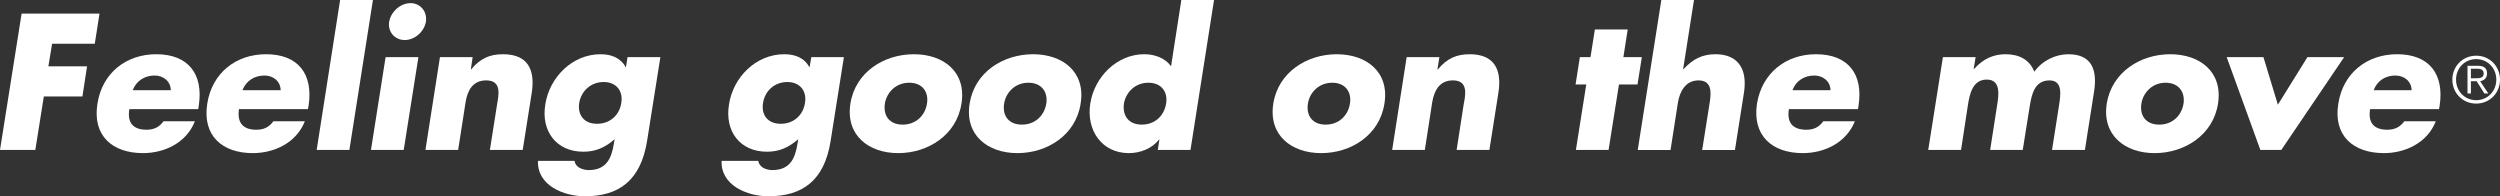
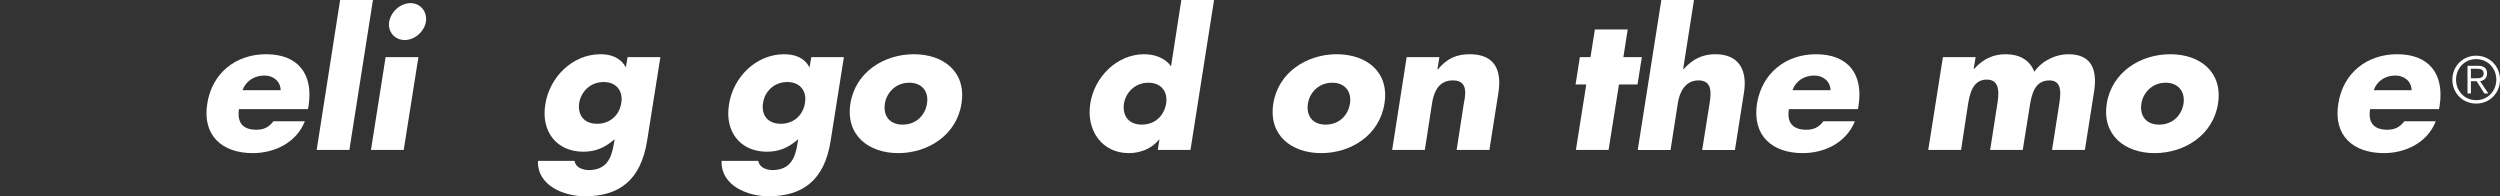
<svg xmlns="http://www.w3.org/2000/svg" xmlns:xlink="http://www.w3.org/1999/xlink" version="1.1" id="Layer_1" x="0px" y="0px" viewBox="0 0 241.983 18.997" style="enable-background:new 0 0 241.983 18.997;" xml:space="preserve">
  <rect x="0" y="0" width="241.983" height="18.997" fill="#333333" stroke="none" />
  <style type="text/css">
	.st0{clip-path:url(#SVGID_2_);fill:#FFFFFF;}
	.st1{clip-path:url(#SVGID_4_);fill:#FFFFFF;}
	.st2{clip-path:url(#SVGID_6_);fill:#FFFFFF;}
	.st3{clip-path:url(#SVGID_8_);fill:#FFFFFF;}
	.st4{clip-path:url(#SVGID_10_);fill:#FFFFFF;}
	.st5{clip-path:url(#SVGID_12_);fill:#FFFFFF;}
	.st6{clip-path:url(#SVGID_14_);fill:#FFFFFF;}
	.st7{clip-path:url(#SVGID_16_);fill:#FFFFFF;}
	.st8{clip-path:url(#SVGID_18_);fill:#FFFFFF;}
	.st9{clip-path:url(#SVGID_20_);fill:#FFFFFF;}
	.st10{clip-path:url(#SVGID_22_);fill:#FFFFFF;}
	.st11{clip-path:url(#SVGID_24_);fill:#FFFFFF;}
	.st12{clip-path:url(#SVGID_26_);fill:#FFFFFF;}
	.st13{clip-path:url(#SVGID_28_);fill:#FFFFFF;}
	.st14{clip-path:url(#SVGID_30_);fill:#FFFFFF;}
	.st15{clip-path:url(#SVGID_32_);fill:#FFFFFF;}
	.st16{clip-path:url(#SVGID_34_);fill:#FFFFFF;}
	.st17{clip-path:url(#SVGID_36_);fill:#FFFFFF;}
	.st18{clip-path:url(#SVGID_38_);fill:#FFFFFF;}
	.st19{clip-path:url(#SVGID_40_);fill:#FFFFFF;}
	.st20{clip-path:url(#SVGID_42_);fill:#FFFFFF;}
</style>
  <g>
    <defs>
-       <polygon id="SVGID_1_" points="5.044,4.233 4.683,6.418 8.427,6.418 7.978,9.336 4.242,9.336 3.419,14.515 0,14.515 2.092,1.317     9.632,1.317 9.173,4.233   " />
-     </defs>
+       </defs>
    <clipPath id="SVGID_2_">
      <use xlink:href="#SVGID_1_" style="overflow:visible;" />
    </clipPath>
    <rect x="-5" y="-3.683" class="st0" width="19.632" height="23.199" />
  </g>
  <g>
    <defs>
-       <path id="SVGID_3_" d="M16.533,8.728c-0.02-0.867-0.718-1.418-1.568-1.418c-0.931,0-1.758,0.484-2.12,1.418H16.533z     M19.189,10.561h-6.667c-0.225,1.318,0.364,1.996,1.654,1.996c0.682,0,1.215-0.216,1.655-0.821h3.032    c-0.829,2.125-2.993,3.084-5.021,3.084c-2.957,0-4.916-1.679-4.408-4.798C9.9,7.049,12.22,5.249,15.127,5.249    c3.088,0,4.583,1.911,4.112,4.989L19.189,10.561z" />
-     </defs>
+       </defs>
    <clipPath id="SVGID_4_">
      <use xlink:href="#SVGID_3_" style="overflow:visible;" />
    </clipPath>
    <rect x="4.355" y="0.249" class="st1" width="19.969" height="19.57" />
  </g>
  <g>
    <defs>
      <path id="SVGID_5_" d="M27.169,8.728c-0.026-0.867-0.709-1.418-1.576-1.418c-0.925,0-1.769,0.484-2.123,1.418H27.169z     M29.806,10.561h-6.673c-0.201,1.318,0.387,1.996,1.676,1.996c0.689,0,1.214-0.216,1.652-0.821h3.048    c-0.841,2.125-2.998,3.084-5.042,3.084c-2.948,0-4.898-1.679-4.404-4.798c0.469-2.973,2.781-4.773,5.692-4.773    c3.105,0,4.58,1.911,4.114,4.989L29.806,10.561z" />
    </defs>
    <clipPath id="SVGID_6_">
      <use xlink:href="#SVGID_5_" style="overflow:visible;" />
    </clipPath>
    <rect x="14.986" y="0.249" class="st2" width="19.966" height="19.57" />
  </g>
  <g>
    <defs>
      <polygon id="SVGID_7_" points="33.817,14.515 30.652,14.515 32.921,0 36.098,0   " />
    </defs>
    <clipPath id="SVGID_8_">
      <use xlink:href="#SVGID_7_" style="overflow:visible;" />
    </clipPath>
    <rect x="25.652" y="-5" class="st3" width="15.446" height="24.514" />
  </g>
  <g>
    <defs>
      <path id="SVGID_9_" d="M41.228,2.095c-0.16,0.968-1.085,1.78-2.049,1.78c-0.98,0-1.669-0.812-1.508-1.78    c0.173-0.971,1.086-1.791,2.065-1.791C40.702,0.304,41.363,1.125,41.228,2.095z M39.077,14.515h-3.17l1.417-8.987H40.5    L39.077,14.515z" />
    </defs>
    <clipPath id="SVGID_10_">
      <use xlink:href="#SVGID_9_" style="overflow:visible;" />
    </clipPath>
    <rect x="30.907" y="-4.696" class="st4" width="15.338" height="24.211" />
  </g>
  <g>
    <defs>
-       <path id="SVGID_11_" d="M45.574,6.711h0.036c0.901-1.09,1.836-1.461,3.087-1.461c2.408,0,3.113,1.519,2.773,3.727l-0.875,5.538    h-3.177l0.691-4.381c0.139-0.855,0.526-2.353-1.05-2.353c-1.293,0-1.803,0.969-1.989,2.083l-0.725,4.651h-3.167l1.407-8.987h3.164    L45.574,6.711z" />
+       <path id="SVGID_11_" d="M45.574,6.711h0.036c0.901-1.09,1.836-1.461,3.087-1.461c2.408,0,3.113,1.519,2.773,3.727l-0.875,5.538    h-3.177l0.691-4.381c0.139-0.855,0.526-2.353-1.05-2.353c-1.293,0-1.803,0.969-1.989,2.083l-0.725,4.651h-3.167l1.407-8.987h3.164    z" />
    </defs>
    <clipPath id="SVGID_12_">
      <use xlink:href="#SVGID_11_" style="overflow:visible;" />
    </clipPath>
-     <rect x="36.179" y="0.25" class="st5" width="20.373" height="19.265" />
  </g>
  <g>
    <defs>
      <path id="SVGID_13_" d="M56.062,9.967c-0.167,1.137,0.44,2.014,1.731,2.014c1.289,0,2.175-0.878,2.343-2.014    c0.192-1.102-0.432-2.028-1.702-2.028C57.138,7.939,56.244,8.865,56.062,9.967z M62.636,13.626    c-0.612,3.841-2.73,5.371-6.013,5.371c-2.061,0-4.645-1.048-4.552-3.424h3.545c0.039,0.318,0.227,0.53,0.487,0.677    c0.263,0.135,0.577,0.213,0.868,0.213c1.722,0,2.219-1.126,2.451-2.576l0.071-0.408c-0.942,0.81-1.846,1.206-3.036,1.206    c-2.601,0-4.105-1.993-3.675-4.583c0.404-2.614,2.604-4.852,5.344-4.852c1.029,0,1.939,0.337,2.438,1.249h0.022l0.157-0.971h3.177    L62.636,13.626z" />
    </defs>
    <clipPath id="SVGID_14_">
      <use xlink:href="#SVGID_13_" style="overflow:visible;" />
    </clipPath>
    <rect x="47.068" y="0.249" class="st6" width="21.85" height="23.748" />
  </g>
  <g>
    <defs>
      <path id="SVGID_15_" d="M73.857,9.967c-0.189,1.137,0.433,2.014,1.715,2.014c1.293,0,2.178-0.878,2.342-2.014    c0.201-1.102-0.432-2.028-1.704-2.028C74.91,7.939,74.02,8.865,73.857,9.967z M80.401,13.626    c-0.598,3.841-2.721,5.371-6.018,5.371c-2.049,0-4.628-1.048-4.537-3.424h3.551c0.045,0.318,0.243,0.53,0.483,0.677    c0.258,0.135,0.576,0.213,0.861,0.213c1.738,0,2.225-1.126,2.455-2.576l0.066-0.408c-0.947,0.81-1.841,1.206-3.024,1.206    c-2.623,0-4.112-1.993-3.674-4.583c0.395-2.614,2.598-4.852,5.343-4.852c1.04,0,1.944,0.337,2.431,1.249h0.026l0.165-0.971h3.154    L80.401,13.626z" />
    </defs>
    <clipPath id="SVGID_16_">
      <use xlink:href="#SVGID_15_" style="overflow:visible;" />
    </clipPath>
    <rect x="64.844" y="0.249" class="st7" width="21.84" height="23.748" />
  </g>
  <g>
    <defs>
      <path id="SVGID_17_" d="M85.65,10.023c-0.174,1.159,0.425,2.04,1.722,2.04c1.28,0,2.176-0.881,2.355-2.04    c0.177-1.092-0.411-2.016-1.719-2.016C86.72,8.007,85.835,8.931,85.65,10.023 M93.064,10.023c-0.466,3.063-3.261,4.798-6.12,4.798    c-2.862,0-5.109-1.722-4.631-4.798c0.487-3.052,3.254-4.773,6.146-4.773C91.336,5.249,93.555,6.97,93.064,10.023" />
    </defs>
    <clipPath id="SVGID_18_">
      <use xlink:href="#SVGID_17_" style="overflow:visible;" />
    </clipPath>
    <rect x="77.248" y="0.249" class="st8" width="20.884" height="19.571" />
  </g>
  <g>
    <defs>
      <path id="SVGID_19_" d="M97.192,10.023c-0.181,1.159,0.418,2.04,1.729,2.04c1.279,0,2.164-0.881,2.355-2.04    c0.167-1.092-0.432-2.016-1.738-2.016C98.263,8.007,97.371,8.931,97.192,10.023 M104.598,10.023    c-0.459,3.063-3.243,4.798-6.123,4.798c-2.847,0-5.111-1.722-4.622-4.798c0.486-3.052,3.256-4.773,6.145-4.773    C102.865,5.249,105.095,6.97,104.598,10.023" />
    </defs>
    <clipPath id="SVGID_20_">
      <use xlink:href="#SVGID_19_" style="overflow:visible;" />
    </clipPath>
-     <rect x="88.786" y="0.249" class="st9" width="20.882" height="19.571" />
  </g>
  <g>
    <defs>
      <path id="SVGID_21_" d="M108.789,10.023c-0.158,1.159,0.432,2.038,1.729,2.038c1.299,0,2.163-0.879,2.355-2.038    c0.179-1.094-0.427-2.016-1.716-2.016C109.872,8.007,108.981,8.93,108.789,10.023z M112.222,13.513h-0.043    c-0.689,0.89-1.844,1.308-2.913,1.308c-2.628,0-4.145-2.23-3.732-4.811c0.397-2.555,2.576-4.761,5.217-4.761    c1.037,0,2.052,0.384,2.599,1.17L114.345,0h3.166l-2.279,14.515h-3.167L112.222,13.513z" />
    </defs>
    <clipPath id="SVGID_22_">
      <use xlink:href="#SVGID_21_" style="overflow:visible;" />
    </clipPath>
    <rect x="100.466" y="-5" class="st10" width="22.045" height="24.821" />
  </g>
  <g>
    <defs>
      <path id="SVGID_23_" d="M126.598,10.023c-0.186,1.159,0.44,2.04,1.708,2.04c1.297,0,2.18-0.881,2.361-2.04    c0.177-1.092-0.425-2.016-1.716-2.016C127.675,8.007,126.766,8.931,126.598,10.023 M134.005,10.023    c-0.471,3.063-3.237,4.798-6.128,4.798c-2.859,0-5.116-1.722-4.63-4.798c0.483-3.052,3.28-4.773,6.135-4.773    C132.27,5.249,134.498,6.97,134.005,10.023" />
    </defs>
    <clipPath id="SVGID_24_">
      <use xlink:href="#SVGID_23_" style="overflow:visible;" />
    </clipPath>
    <rect x="118.181" y="0.249" class="st11" width="20.893" height="19.571" />
  </g>
  <g>
    <defs>
      <path id="SVGID_25_" d="M139.132,6.711h0.049c0.91-1.09,1.838-1.461,3.086-1.461c2.398,0,3.116,1.519,2.768,3.727l-0.872,5.538    h-3.171l0.677-4.381c0.157-0.855,0.526-2.353-1.038-2.353c-1.293,0-1.796,0.969-1.997,2.083l-0.72,4.651h-3.163l1.404-8.987h3.169    L139.132,6.711z" />
    </defs>
    <clipPath id="SVGID_26_">
      <use xlink:href="#SVGID_25_" style="overflow:visible;" />
    </clipPath>
    <rect x="129.75" y="0.25" class="st12" width="20.368" height="19.265" />
  </g>
  <g>
    <defs>
      <polygon id="SVGID_27_" points="155.698,14.515 152.536,14.515 153.54,8.175 152.504,8.175 152.92,5.528 153.949,5.528     154.374,2.85 157.551,2.85 157.133,5.528 158.919,5.528 158.5,8.175 156.705,8.175   " />
    </defs>
    <clipPath id="SVGID_28_">
      <use xlink:href="#SVGID_27_" style="overflow:visible;" />
    </clipPath>
    <rect x="147.504" y="-2.15" class="st13" width="16.415" height="21.664" />
  </g>
  <g>
    <defs>
      <path id="SVGID_29_" d="M163.966,0.001l-1.05,6.691h0.042c0.896-0.992,1.843-1.443,3.082-1.443c2.256,0,3.125,1.508,2.756,3.77    l-0.865,5.497h-3.171l0.729-4.594c0.17-1.057,0.181-2.14-1.086-2.14c-1.255,0-1.819,1.083-1.989,2.14l-0.717,4.594h-3.175    l2.284-14.515H163.966z" />
    </defs>
    <clipPath id="SVGID_30_">
      <use xlink:href="#SVGID_29_" style="overflow:visible;" />
    </clipPath>
    <rect x="153.522" y="-4.999" class="st14" width="20.357" height="24.515" />
  </g>
  <g>
    <defs>
      <path id="SVGID_31_" d="M177.182,8.728c-0.02-0.867-0.729-1.418-1.568-1.418c-0.937,0-1.771,0.484-2.114,1.418H177.182z     M179.838,10.561h-6.685c-0.212,1.318,0.371,1.996,1.695,1.996c0.67,0,1.199-0.216,1.643-0.821h3.05    c-0.86,2.125-2.998,3.084-5.042,3.084c-2.957,0-4.908-1.679-4.433-4.798c0.492-2.973,2.814-4.773,5.711-4.773    c3.094,0,4.6,1.911,4.114,4.989L179.838,10.561z" />
    </defs>
    <clipPath id="SVGID_32_">
      <use xlink:href="#SVGID_31_" style="overflow:visible;" />
    </clipPath>
    <rect x="164.995" y="0.249" class="st15" width="19.985" height="19.57" />
  </g>
  <g>
    <defs>
      <path id="SVGID_33_" d="M191.038,6.67h0.043c0.904-1.005,1.901-1.42,3.054-1.42c1.278,0,2.324,0.517,2.773,1.696    c0.773-1.102,2.09-1.696,3.293-1.696c2.252,0,2.809,1.486,2.5,3.557l-0.897,5.708h-3.18l0.67-4.276    c0.141-0.946,0.427-2.457-0.916-2.457c-1.458,0-1.726,1.384-1.906,2.457l-0.684,4.276h-3.154l0.666-4.276    c0.167-1.017,0.397-2.537-0.995-2.537c-1.423,0-1.673,1.52-1.834,2.537l-0.653,4.276h-3.177l1.421-8.987h3.167L191.038,6.67z" />
    </defs>
    <clipPath id="SVGID_34_">
      <use xlink:href="#SVGID_33_" style="overflow:visible;" />
    </clipPath>
    <rect x="181.641" y="0.25" class="st16" width="26.139" height="19.264" />
  </g>
  <g>
    <defs>
      <path id="SVGID_35_" d="M207.272,10.023c-0.179,1.159,0.428,2.04,1.726,2.04c1.284,0,2.169-0.881,2.355-2.04    c0.16-1.092-0.45-2.016-1.738-2.016C208.348,8.007,207.451,8.931,207.272,10.023 M214.69,10.023    c-0.469,3.063-3.264,4.798-6.139,4.798c-2.854,0-5.109-1.722-4.63-4.798c0.495-3.052,3.261-4.773,6.141-4.773    C212.95,5.249,215.163,6.97,214.69,10.023" />
    </defs>
    <clipPath id="SVGID_36_">
      <use xlink:href="#SVGID_35_" style="overflow:visible;" />
    </clipPath>
    <rect x="198.857" y="0.249" class="st17" width="20.897" height="19.571" />
  </g>
  <g>
    <defs>
      <polygon id="SVGID_37_" points="220.482,10.134 223.346,5.528 226.898,5.528 220.813,14.515 218.788,14.515 215.527,5.528     219.085,5.528   " />
    </defs>
    <clipPath id="SVGID_38_">
      <use xlink:href="#SVGID_37_" style="overflow:visible;" />
    </clipPath>
-     <rect x="210.527" y="0.528" class="st18" width="21.372" height="18.987" />
  </g>
  <g>
    <defs>
      <path id="SVGID_39_" d="M233.43,8.728c-0.027-0.867-0.717-1.418-1.575-1.418c-0.929,0-1.758,0.484-2.097,1.418H233.43z     M236.081,10.561h-6.671c-0.221,1.318,0.374,1.996,1.652,1.996c0.684,0,1.215-0.216,1.664-0.821h3.042    c-0.829,2.125-3.004,3.084-5.014,3.084c-2.974,0-4.929-1.679-4.42-4.798c0.466-2.973,2.785-4.773,5.692-4.773    c3.094,0,4.583,1.911,4.114,4.989L236.081,10.561z" />
    </defs>
    <clipPath id="SVGID_40_">
      <use xlink:href="#SVGID_39_" style="overflow:visible;" />
    </clipPath>
    <rect x="221.251" y="0.249" class="st19" width="19.971" height="19.57" />
  </g>
  <g>
    <defs>
      <path id="SVGID_41_" d="M239.678,5.39c-1.303,0-2.307,1.018-2.307,2.32c0,1.301,1.004,2.317,2.307,2.317    c1.301,0,2.305-1.015,2.305-2.317C241.983,6.408,240.979,5.39,239.678,5.39z M239.678,5.722c1.114,0,1.948,0.879,1.948,1.988    c0,1.109-0.834,1.986-1.948,1.986c-1.117,0-1.949-0.877-1.949-1.986C237.729,6.601,238.561,5.722,239.678,5.722z M239.167,7.859    h0.555l0.748,1.19h0.385l-0.794-1.19c0.359-0.062,0.668-0.275,0.668-0.748c0-0.48-0.265-0.743-0.866-0.743h-1.025v2.681h0.329    V7.859z M239.167,7.577V6.651h0.603c0.32,0,0.633,0.086,0.633,0.459c0,0.454-0.397,0.466-0.801,0.466H239.167z" />
    </defs>
    <clipPath id="SVGID_42_">
      <use xlink:href="#SVGID_41_" style="overflow:visible;" />
    </clipPath>
    <rect x="232.371" y="0.39" class="st20" width="14.612" height="14.637" />
  </g>
</svg>